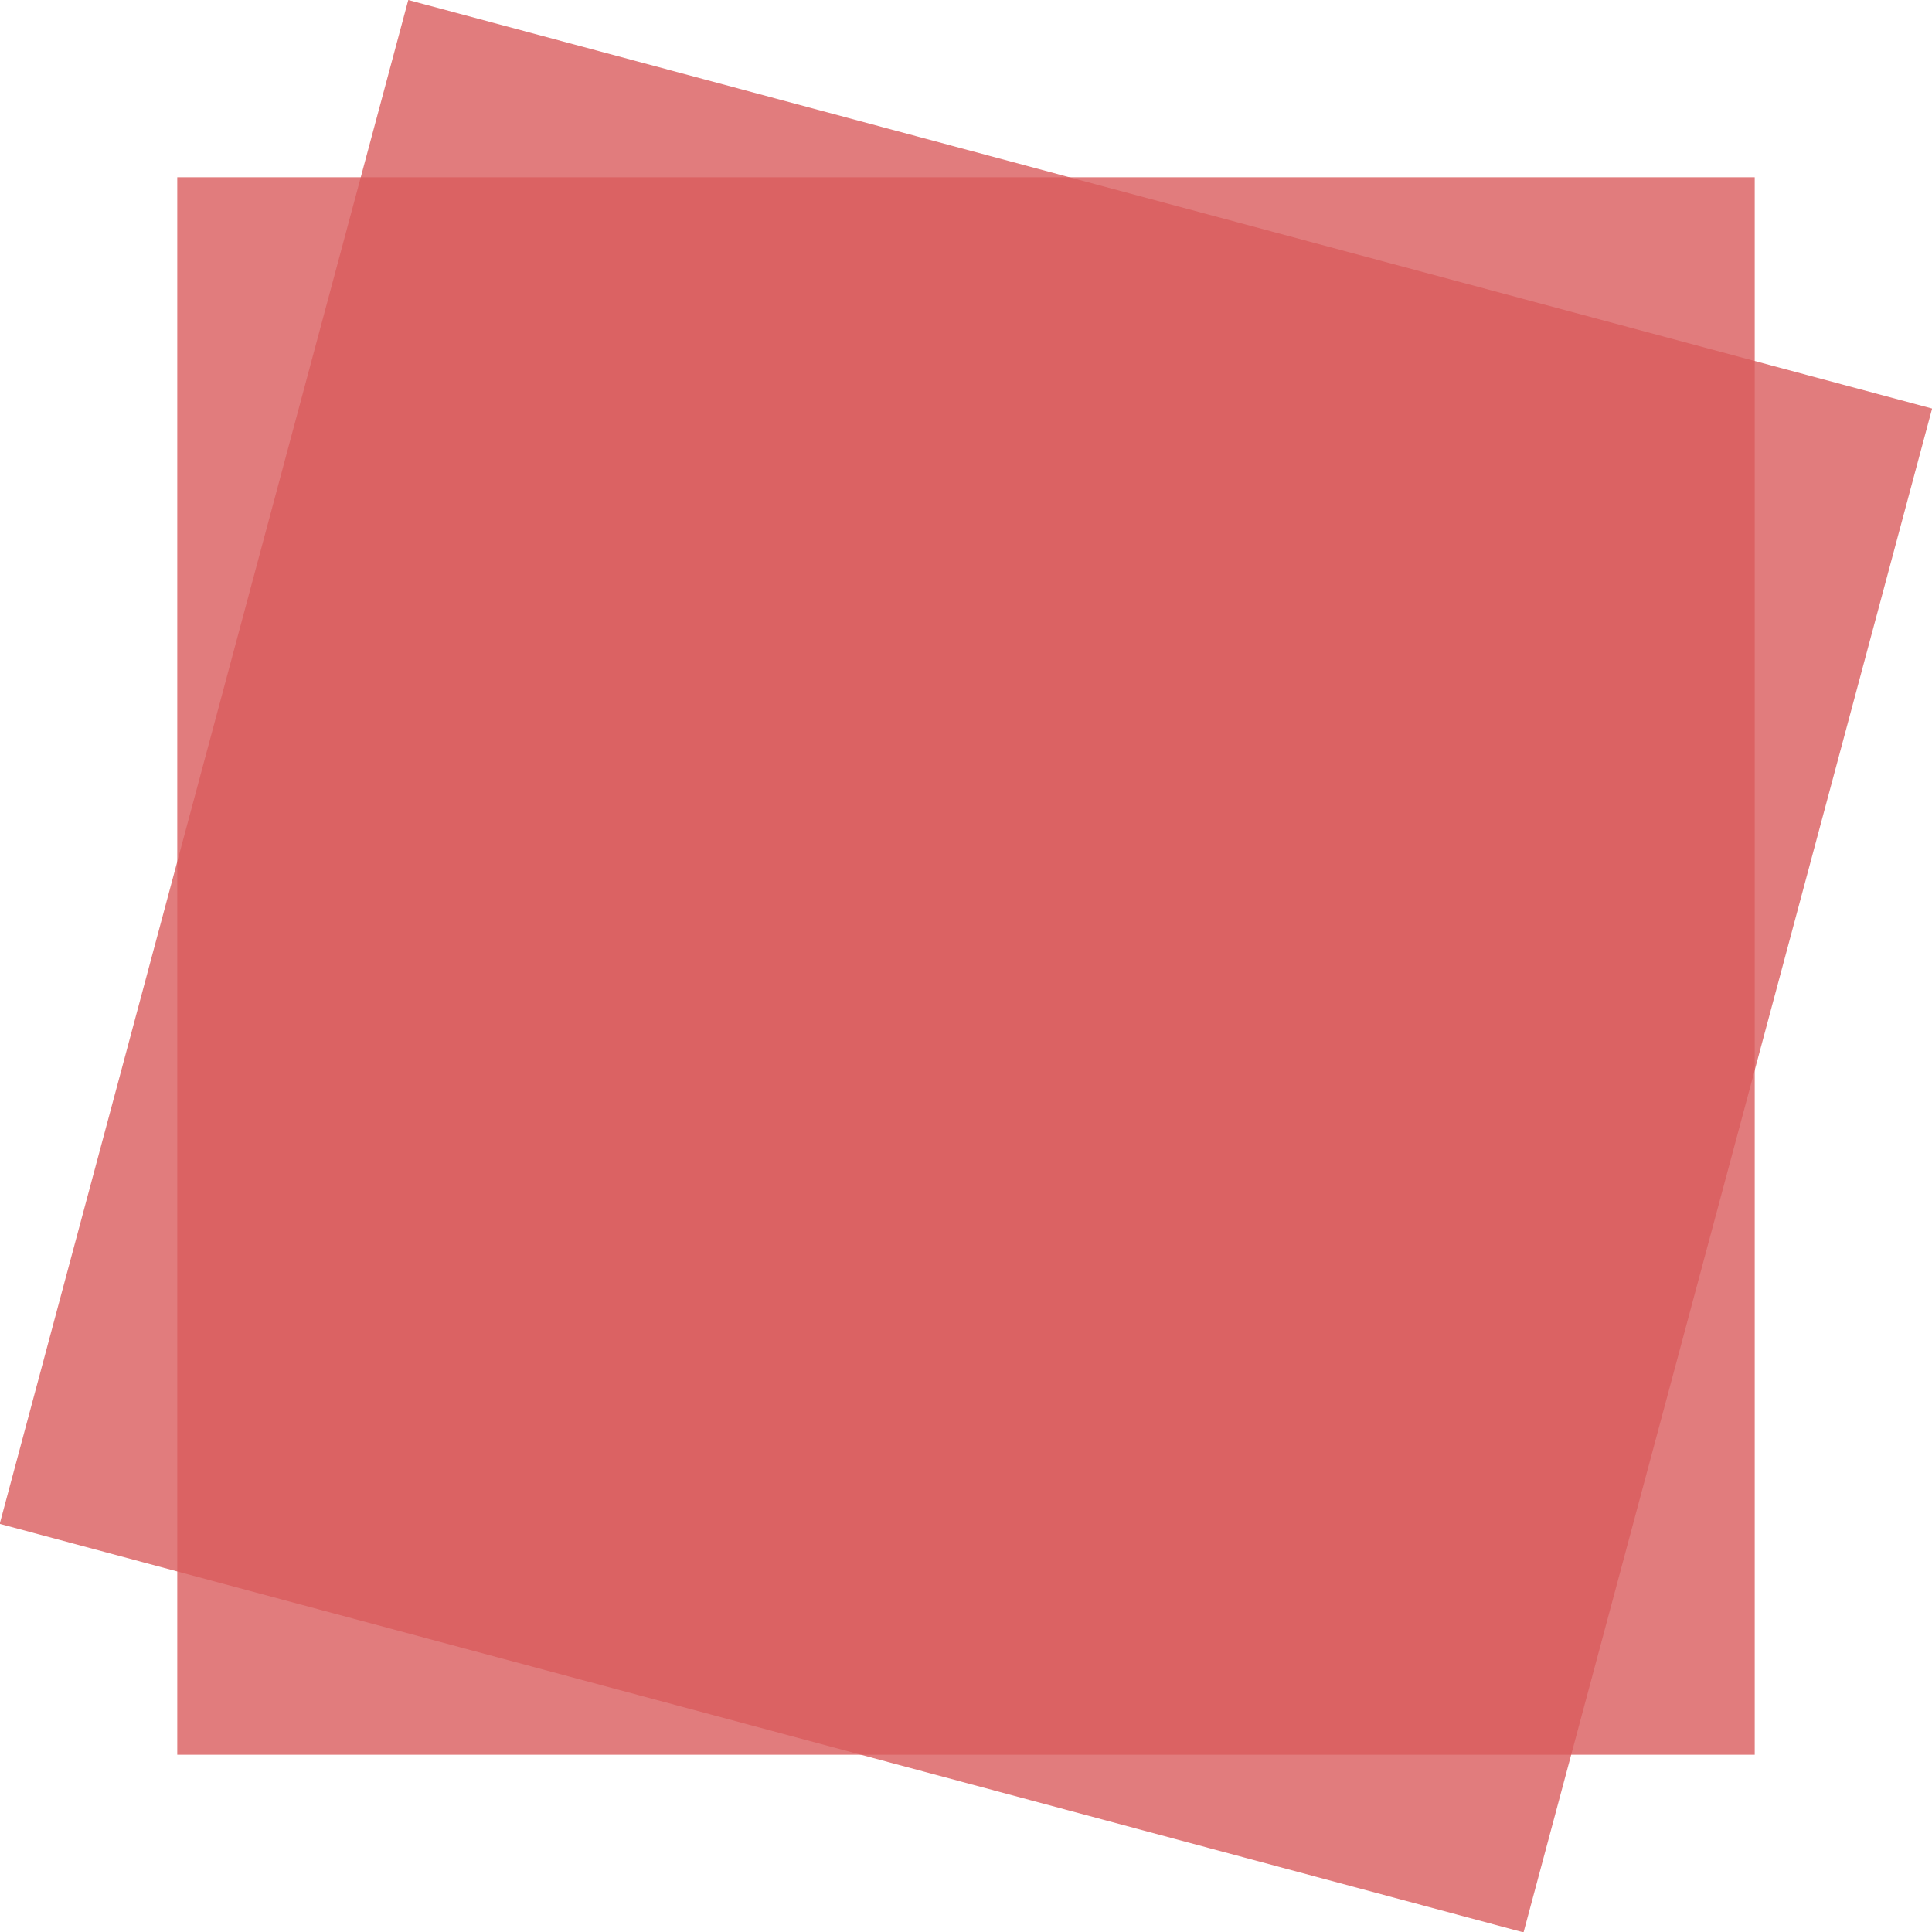
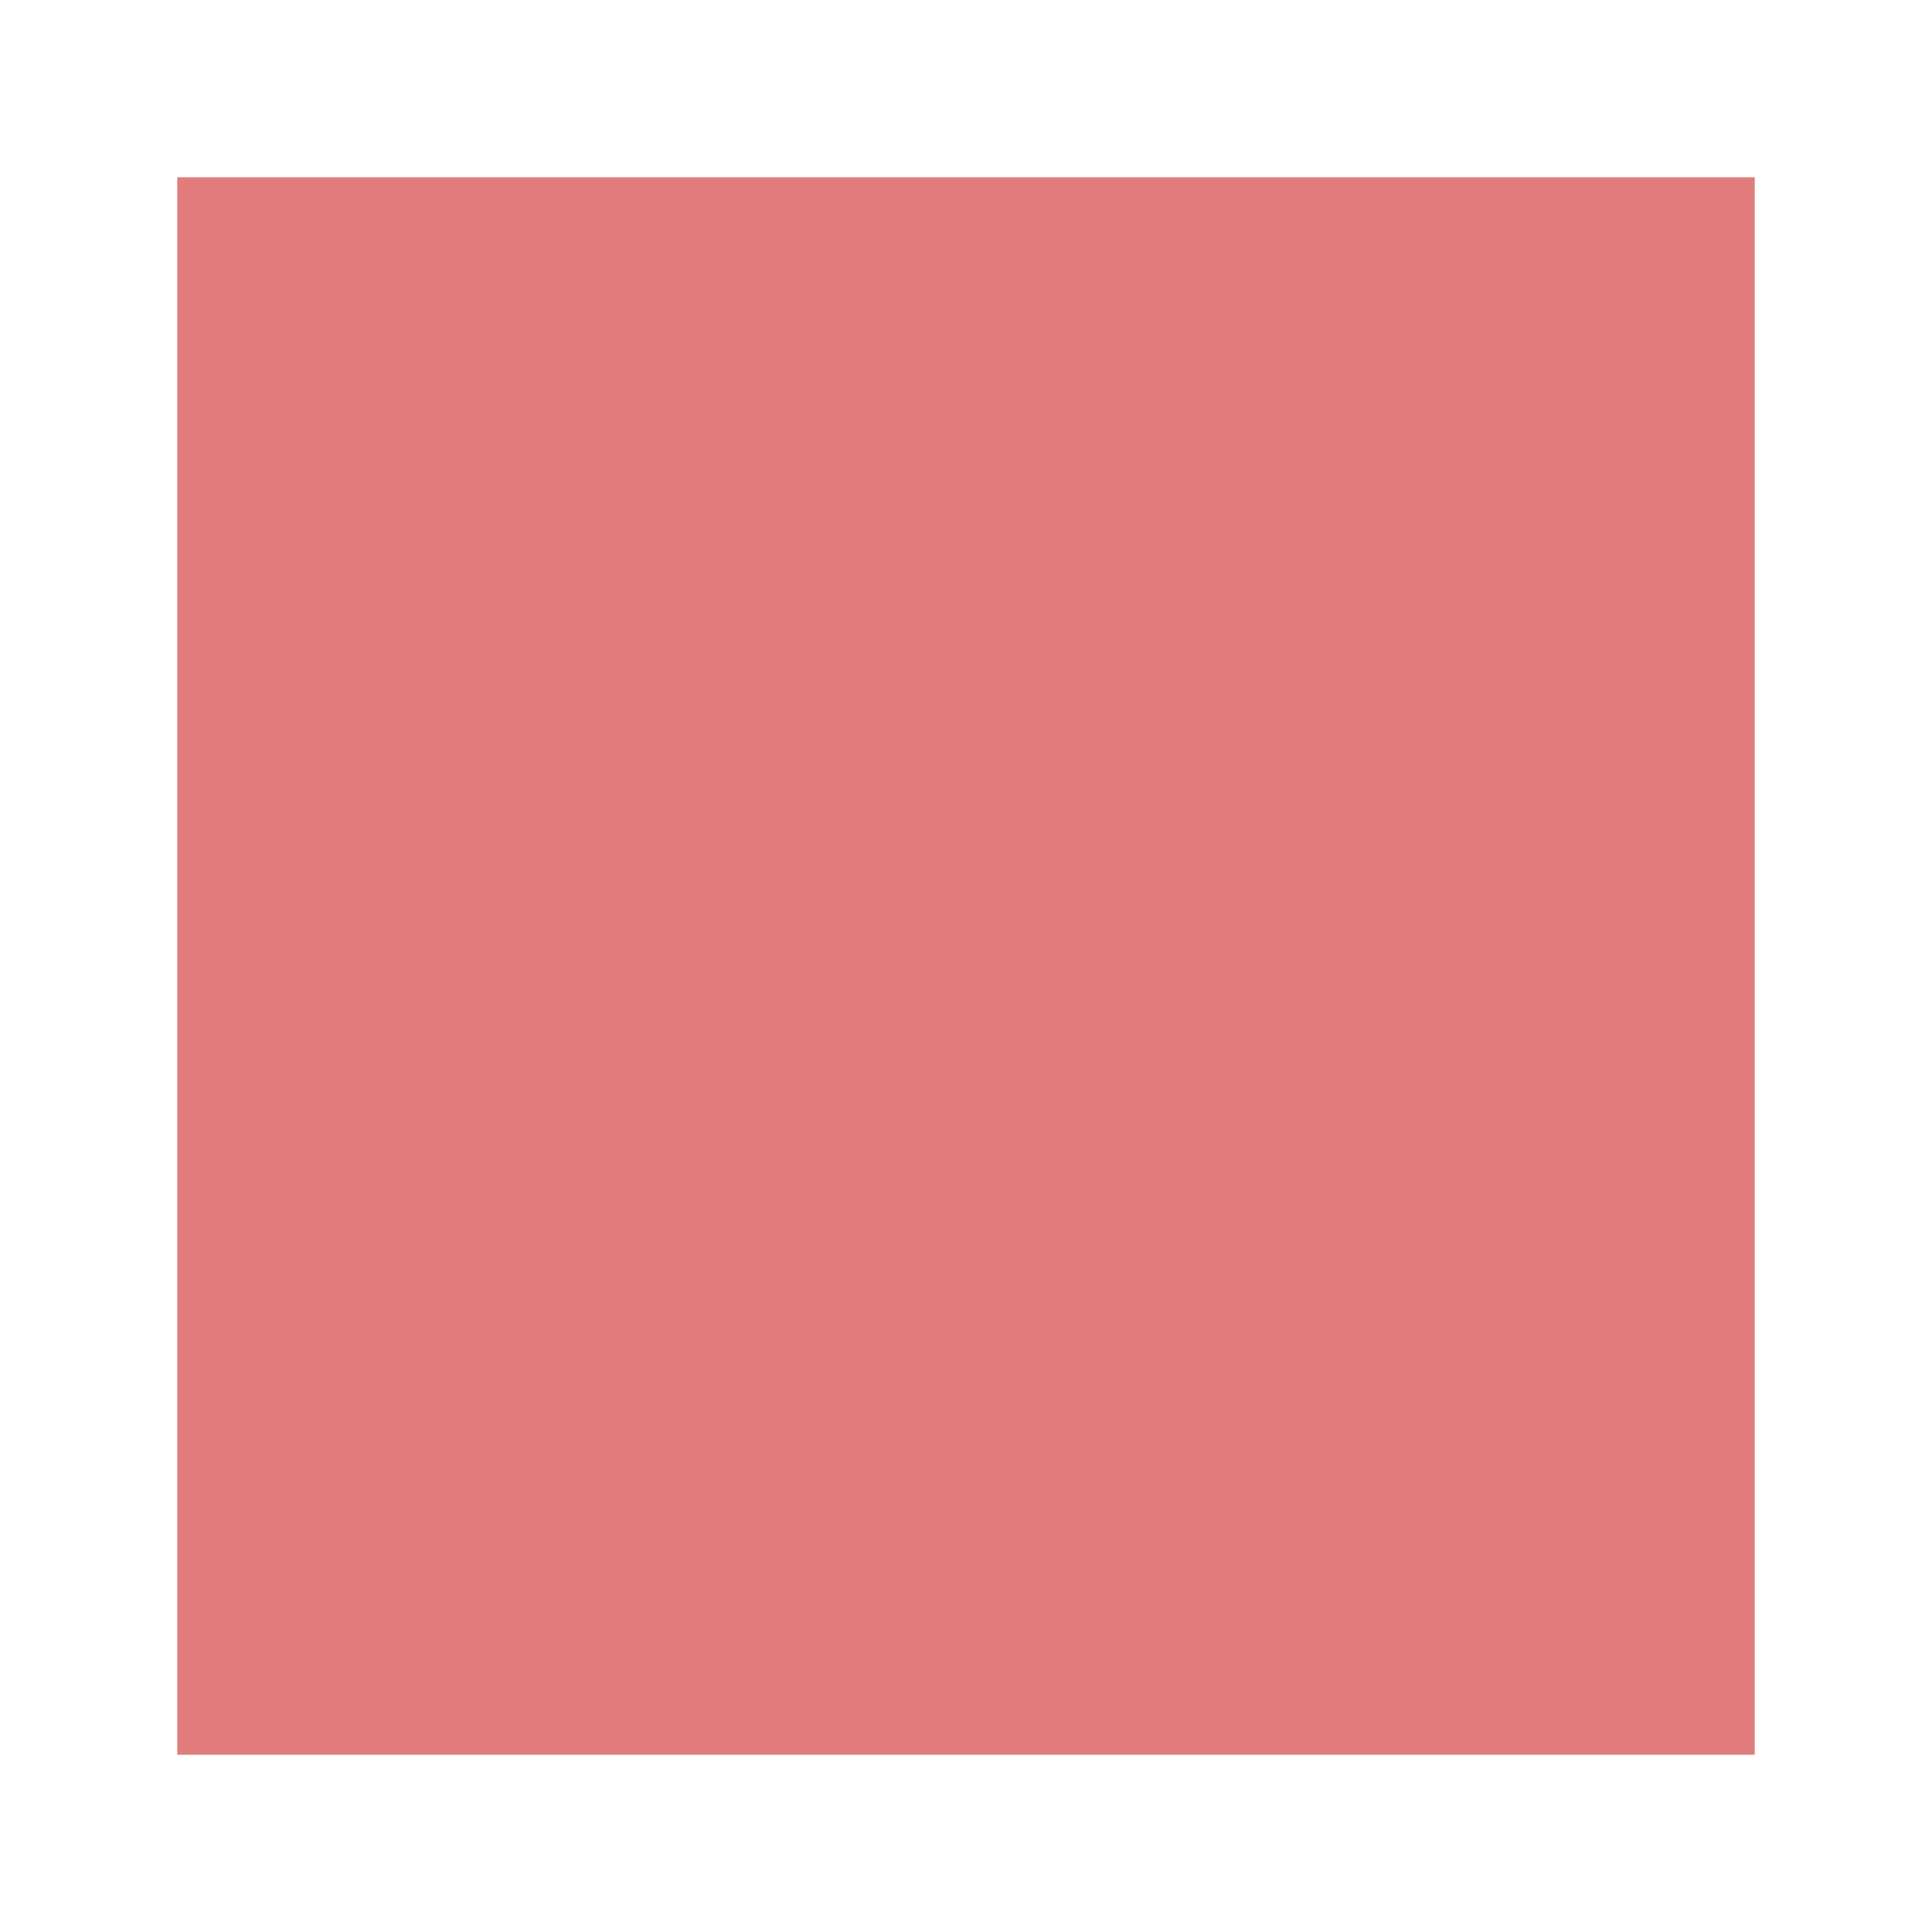
<svg xmlns="http://www.w3.org/2000/svg" width="317.209" height="317.209">
  <g data-name="Groupe 55507" fill="#d95b5d">
    <path data-name="Rectangle 11930" opacity=".8" d="M29.104 29.104h259v259h-259z" />
-     <path data-name="Rectangle 11931" opacity=".8" d="M67.034 0l250.194 67.081-67.081 250.194L-.047 250.194z" />
  </g>
</svg>